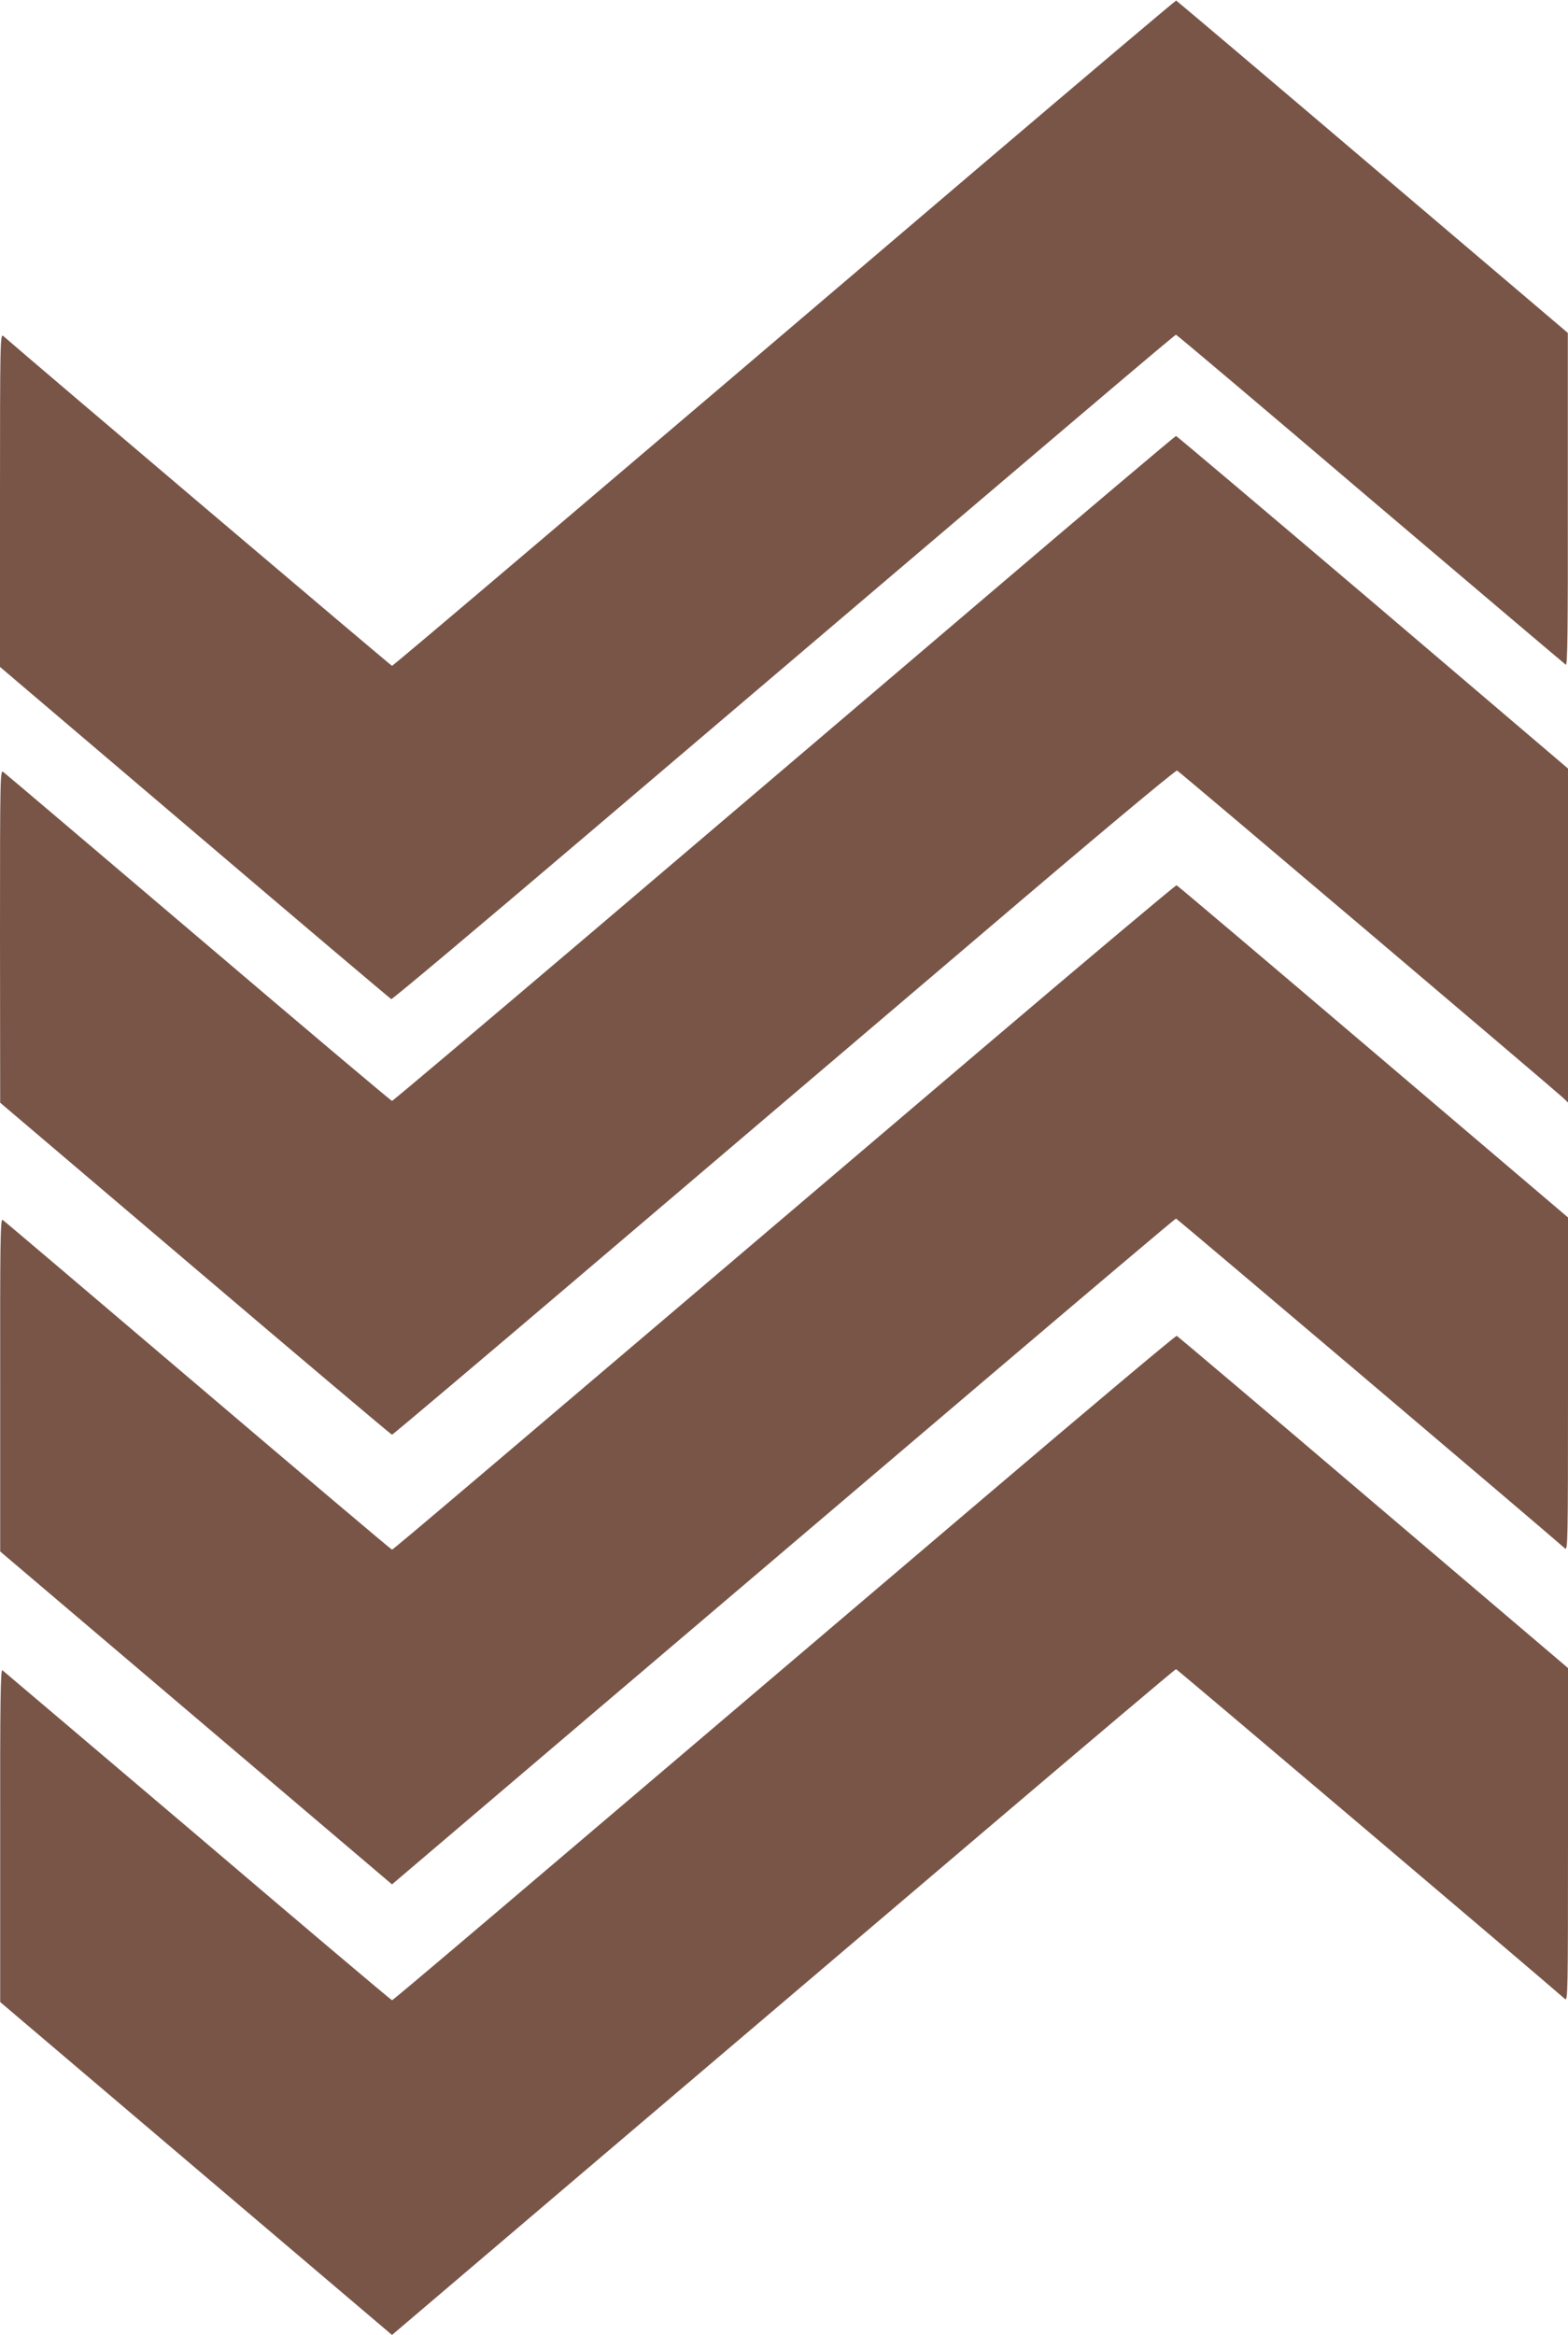
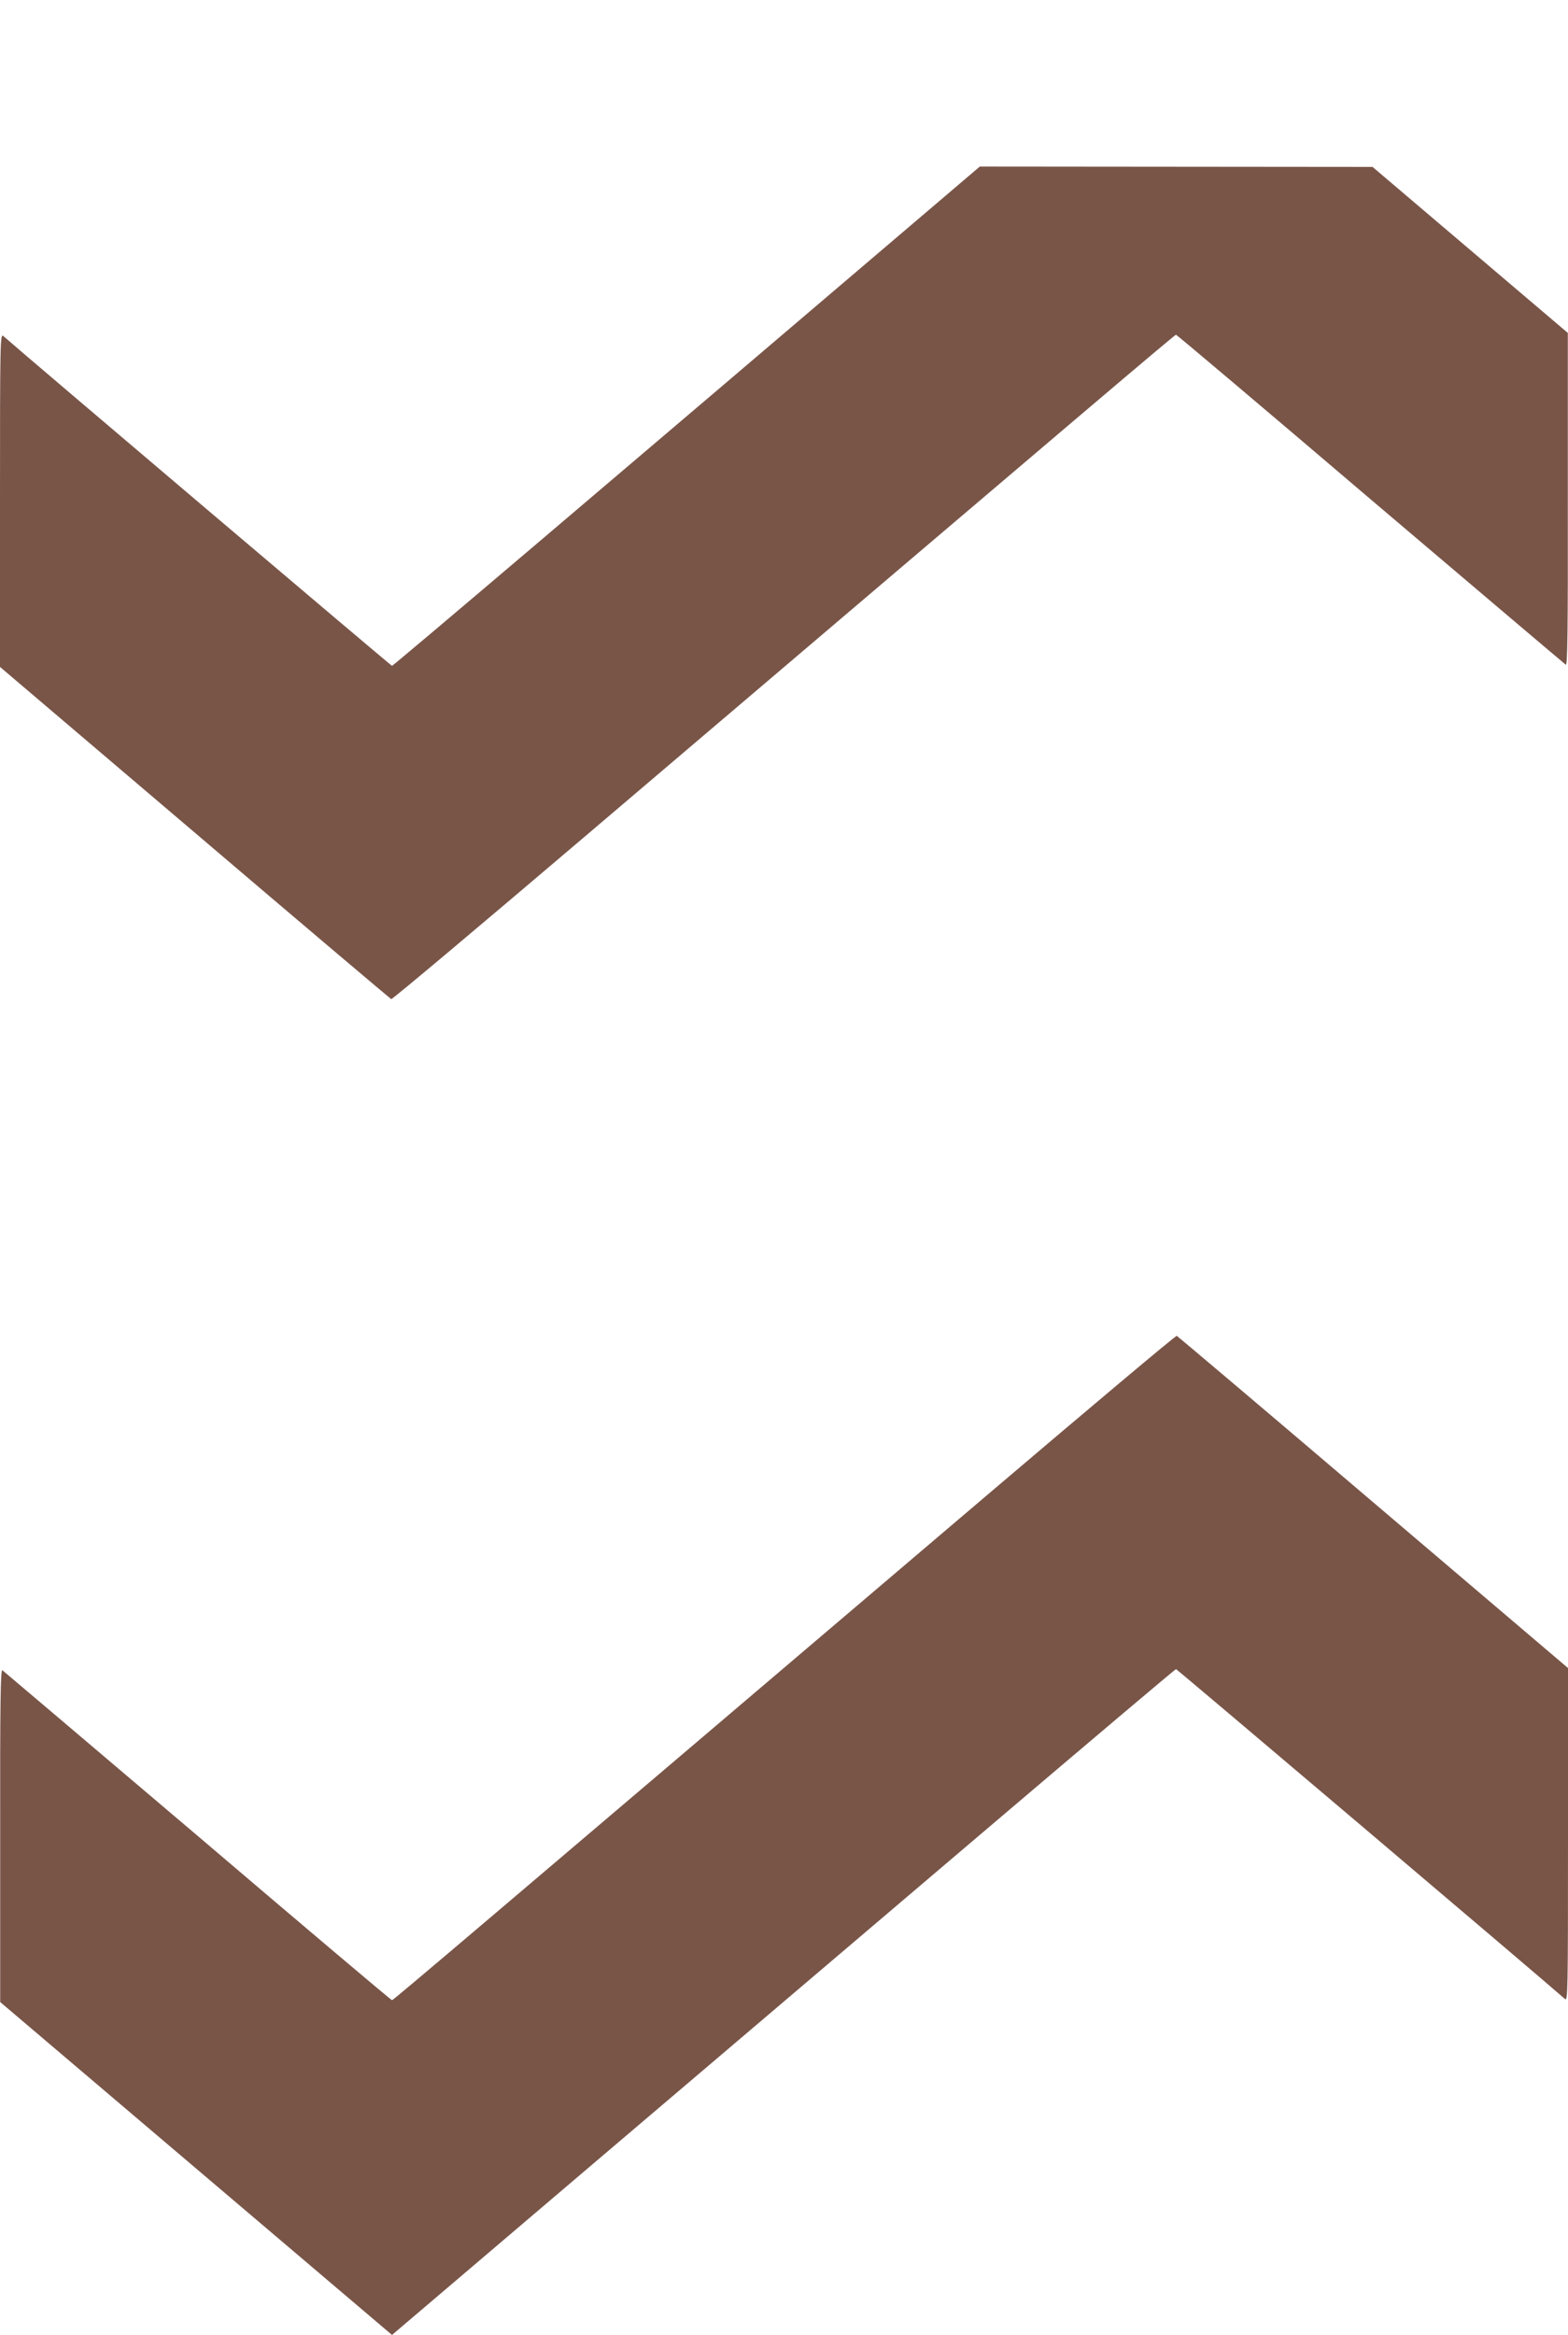
<svg xmlns="http://www.w3.org/2000/svg" version="1.0" width="860pt" height="1280pt" viewBox="0 0 860 1280" preserveAspectRatio="xMidYMid meet">
  <g transform="translate(0,1280) scale(0.1,-0.1)" fill="#795548" stroke="none">
-     <path d="M5374 11887 c-2127 -1812 -3217 -2737 -3224 -2737 -5 0 -2010 1700 -2132 1808 -17 14 -18 -29 -18 -900 l0 -914 1069 -909 c587 -500 1072 -910 1077 -912 6 -2 485 401 1065 894 2814 2393 3232 2748 3239 2748 4 0 484 -405 1066 -901 583 -495 1065 -903 1072 -908 9 -6 12 178 11 906 l0 913 -1071 910 c-589 501 -1074 911 -1077 912 -3 1 -488 -409 -1077 -910z" />
-     <path d="M5384 9509 c-582 -496 -1546 -1316 -2142 -1823 -596 -506 -1087 -921 -1092 -921 -5 0 -483 403 -1061 895 -579 492 -1061 901 -1071 908 -17 13 -18 -16 -18 -900 l1 -913 1071 -910 c588 -500 1074 -910 1078 -910 4 0 498 417 1096 926 599 510 1563 1330 2143 1823 624 532 1059 895 1067 892 12 -5 2043 -1727 2117 -1794 l27 -26 0 916 0 915 -1071 912 c-590 501 -1075 911 -1079 911 -4 0 -484 -405 -1066 -901z" />
-     <path d="M5389 7053 c-2795 -2377 -3232 -2748 -3239 -2748 -4 0 -483 405 -1065 900 -582 495 -1064 904 -1071 908 -12 7 -14 -138 -13 -905 l0 -913 1075 -913 1074 -912 1092 929 c601 511 1567 1332 2147 1825 580 493 1057 896 1061 896 5 0 2010 -1699 2133 -1808 16 -14 17 29 17 899 l0 915 -1069 909 c-588 500 -1073 911 -1078 912 -4 2 -484 -401 -1064 -894z" />
+     <path d="M5374 11887 c-2127 -1812 -3217 -2737 -3224 -2737 -5 0 -2010 1700 -2132 1808 -17 14 -18 -29 -18 -900 l0 -914 1069 -909 c587 -500 1072 -910 1077 -912 6 -2 485 401 1065 894 2814 2393 3232 2748 3239 2748 4 0 484 -405 1066 -901 583 -495 1065 -903 1072 -908 9 -6 12 178 11 906 l0 913 -1071 910 z" />
    <path d="M5389 4583 c-2814 -2393 -3232 -2748 -3239 -2748 -4 0 -484 405 -1066 901 -583 495 -1065 903 -1071 908 -10 6 -13 -178 -12 -906 l0 -913 1075 -913 1074 -912 1092 929 c601 511 1567 1332 2147 1825 580 493 1057 896 1061 896 5 0 2010 -1699 2133 -1808 16 -14 17 29 17 900 l0 914 -1069 909 c-587 500 -1072 910 -1077 912 -6 2 -485 -401 -1065 -894z" />
  </g>
</svg>